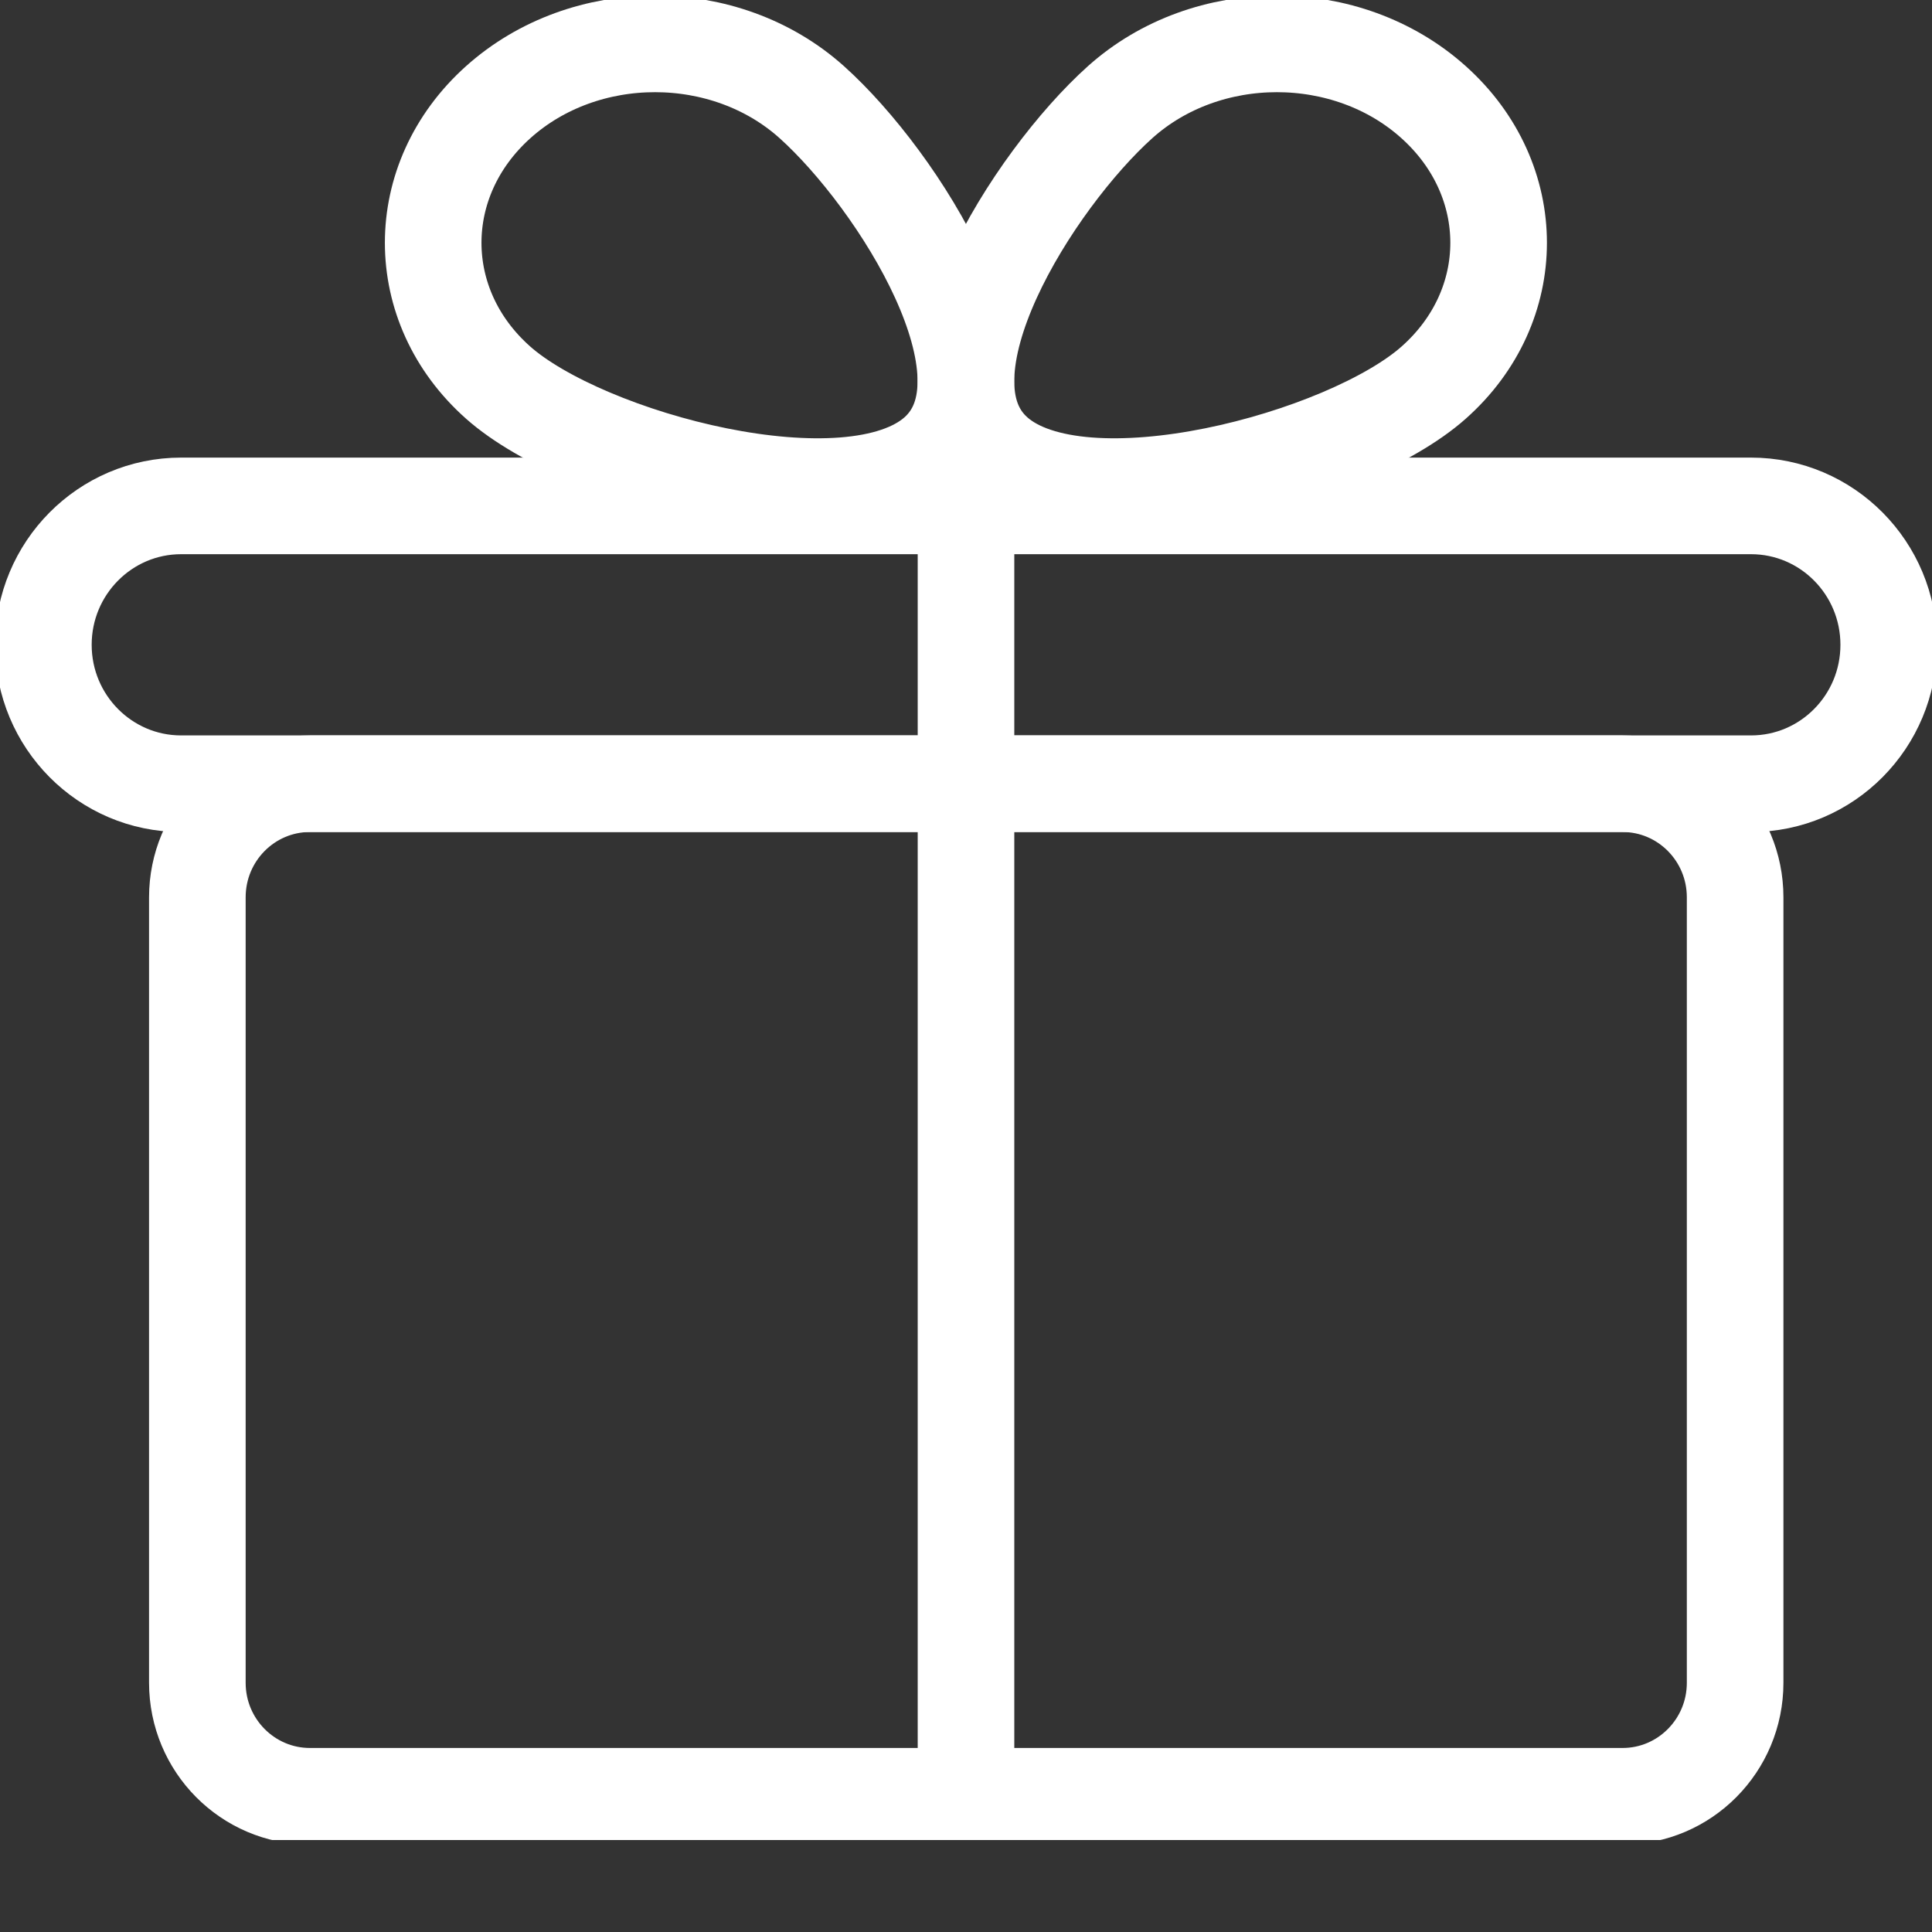
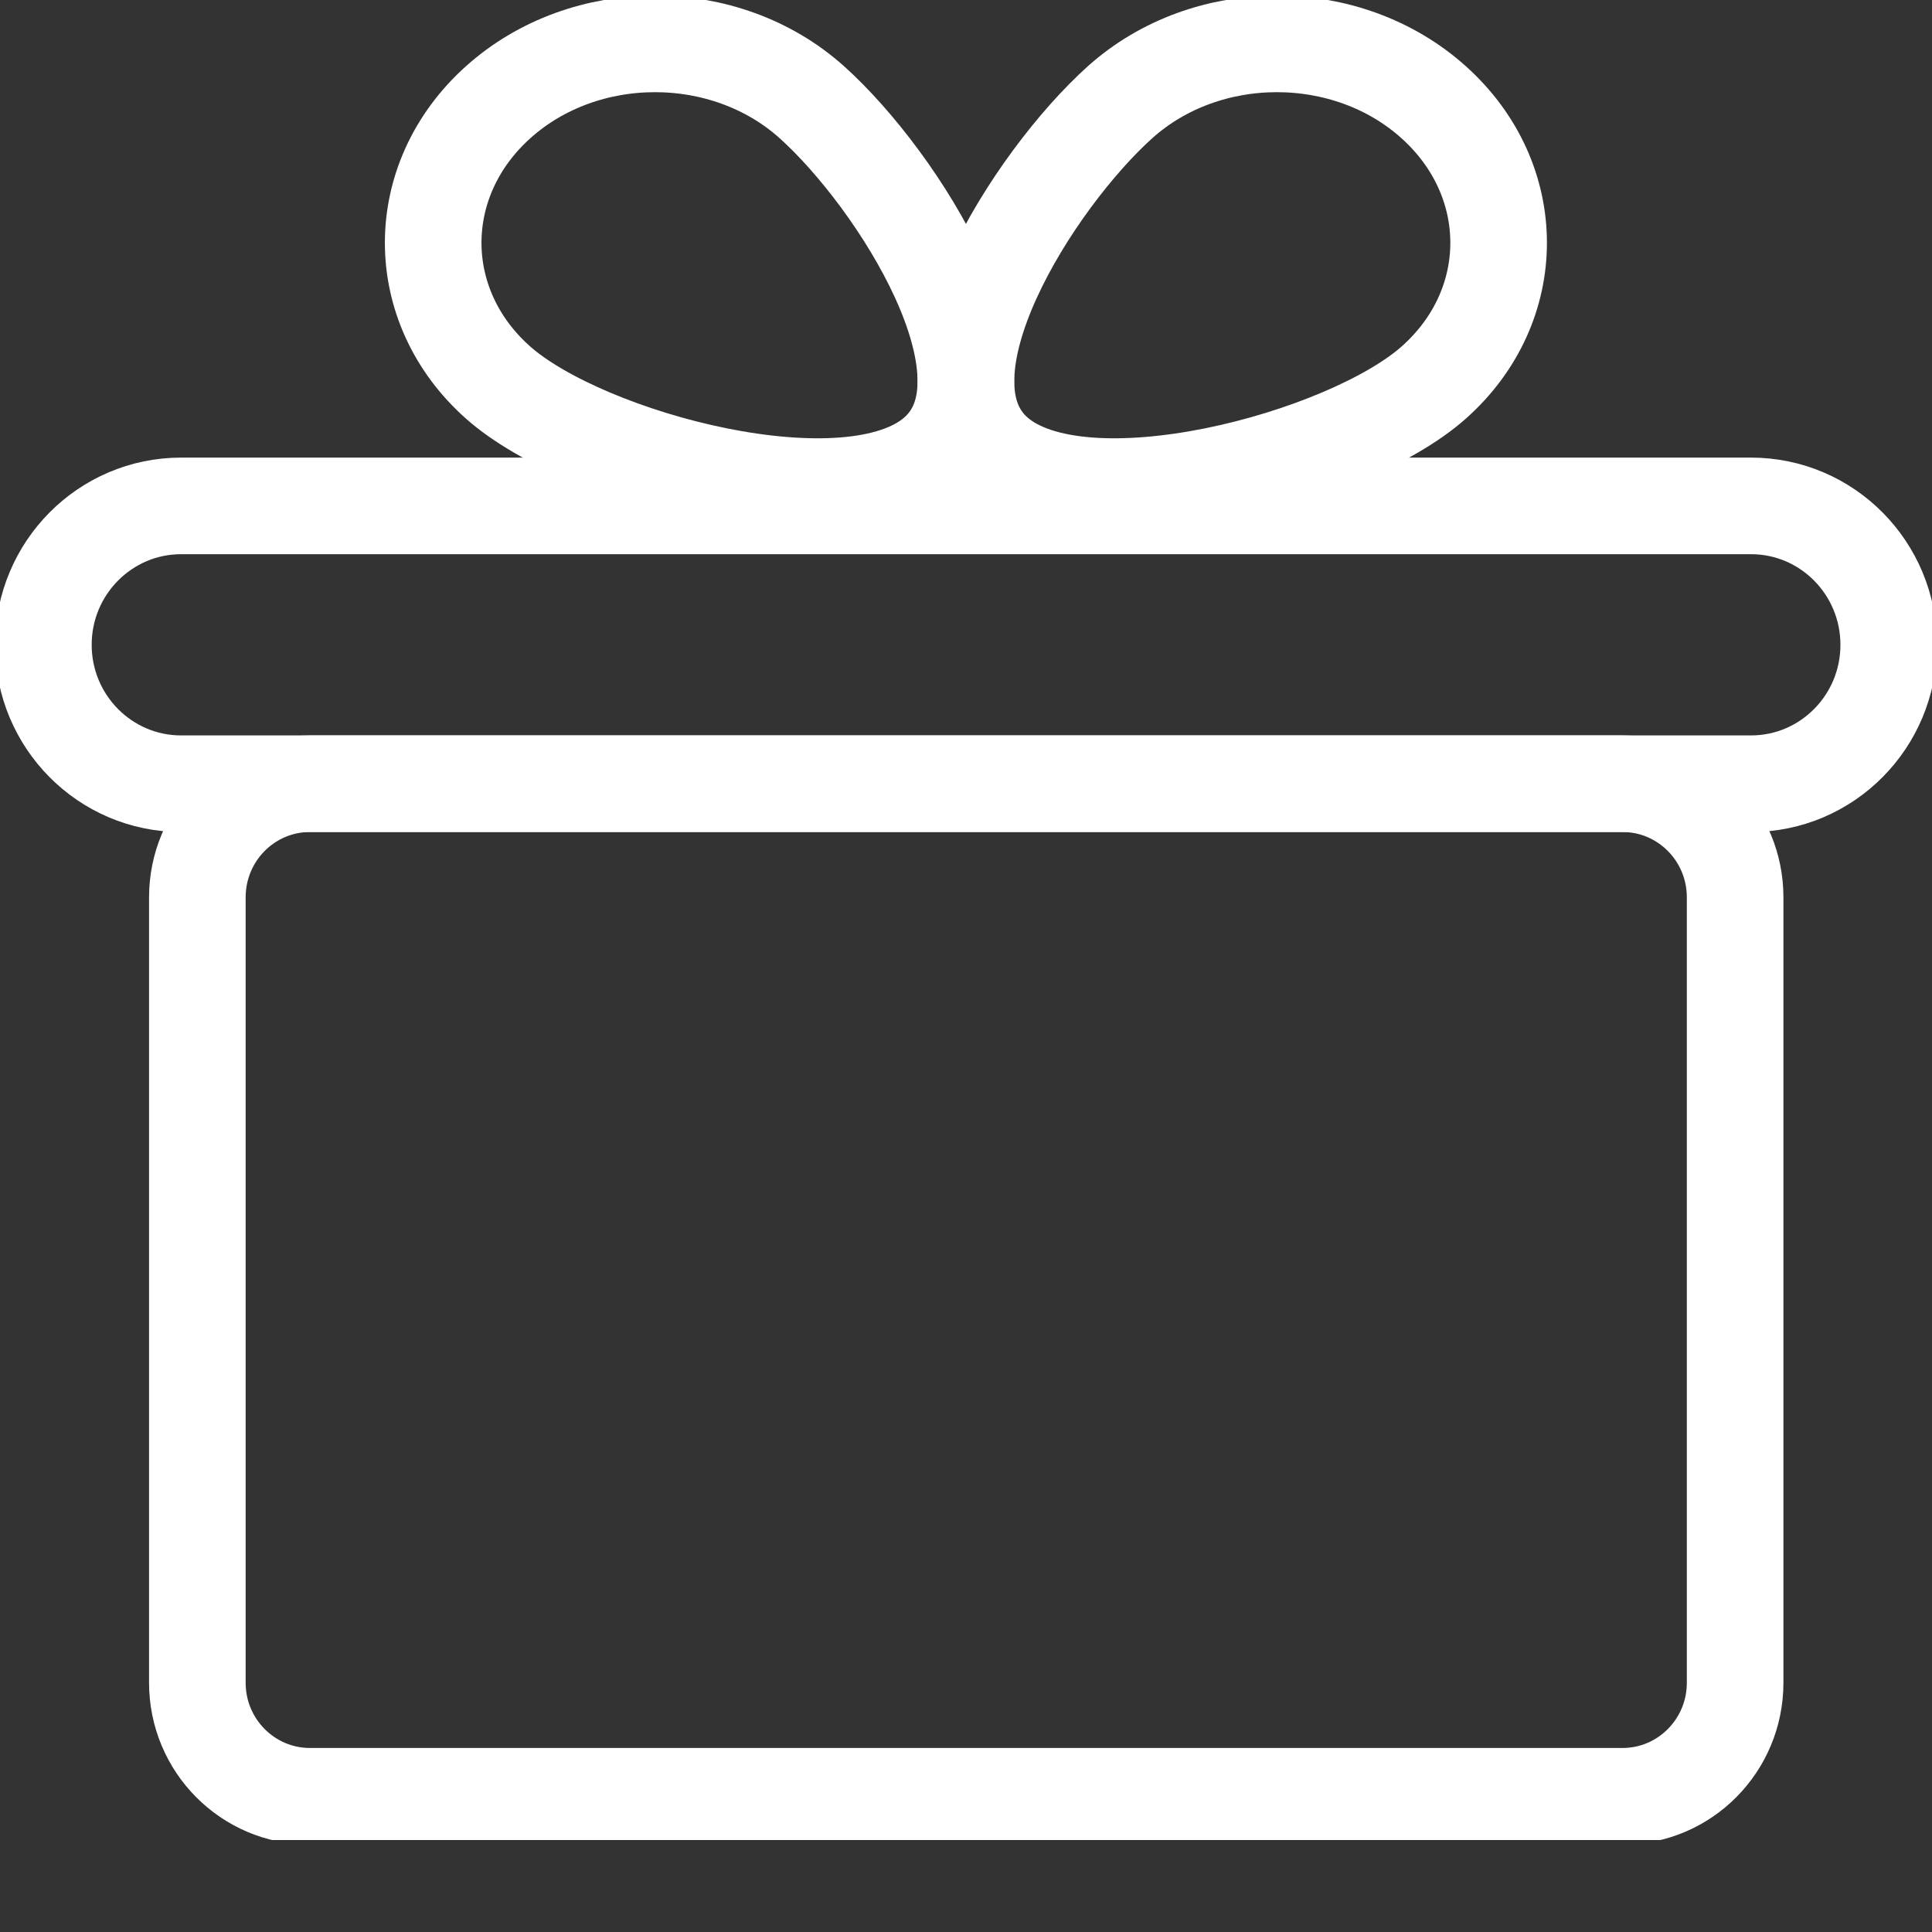
<svg xmlns="http://www.w3.org/2000/svg" width="20" height="20" viewBox="0 0 20 20" fill="none">
  <rect x="0" y="0" width="20" height="20" fill="#333333" stroke="none" />
  <g clip-path="url(#clip0_12634_6868)">
    <path d="M16.796 8.113H3.209C2.565 8.113 2.043 8.639 2.043 9.289V17.42C2.043 18.069 2.565 18.595 3.209 18.595H16.796C17.44 18.595 17.962 18.069 17.962 17.42V9.289C17.962 8.639 17.44 8.113 16.796 8.113Z" stroke="white" stroke-miterlimit="10" />
    <path d="M18.126 5.237H1.875C1.088 5.237 0.449 5.881 0.449 6.675C0.449 7.469 1.088 8.113 1.875 8.113H18.126C18.914 8.113 19.552 7.469 19.552 6.675C19.552 5.881 18.914 5.237 18.126 5.237Z" stroke="white" stroke-miterlimit="10" />
-     <path d="M10 5.237V18.595" stroke="white" stroke-miterlimit="10" />
    <path d="M8.404 1.058C9.301 1.863 10.592 3.898 9.695 4.694C8.798 5.49 6.054 4.757 5.157 3.961C4.26 3.166 4.26 1.863 5.157 1.058C6.054 0.253 7.507 0.253 8.404 1.058Z" stroke="white" stroke-miterlimit="10" />
    <path d="M11.595 1.058C10.698 1.863 9.406 3.898 10.303 4.694C11.2 5.49 13.945 4.757 14.841 3.961C15.738 3.166 15.738 1.863 14.841 1.058C13.945 0.253 12.492 0.253 11.595 1.058Z" stroke="white" stroke-miterlimit="10" />
  </g>
  <defs>
    <clipPath id="clip0_12634_6868">
      <rect width="20" height="19.048" fill="white" />
    </clipPath>
  </defs>
</svg>